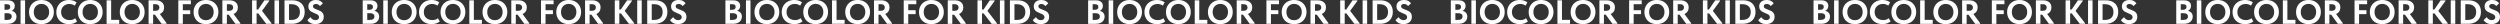
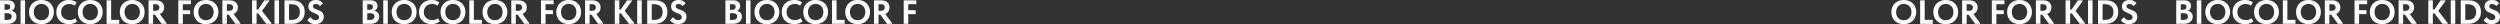
<svg xmlns="http://www.w3.org/2000/svg" xml:space="preserve" width="630.425mm" height="6.088mm" style="shape-rendering:geometricPrecision; text-rendering:geometricPrecision; image-rendering:optimizeQuality; fill-rule:evenodd; clip-rule:evenodd" viewBox="0 0 79217.37 765">
  <rect x="0" y="0" width="79217.37" height="765" fill="#333333" stroke="none" />
  <defs>
    <style type="text/css">  .fil0 {fill:#FEFEFE;fill-rule:nonzero}  </style>
  </defs>
  <g id="Слой_x0020_1">
    <g id="_2057030039440">
      <path class="fil0" d="M522.42 528.8c0,43.97 -11.17,83.16 -33.53,117.56 -22.34,34.4 -53.91,61.18 -94.68,80.33 -40.79,19.15 -87.78,28.73 -140.99,28.73l-253.22 0 0 -744.78 245.79 0c71.64,0 126.61,15.96 164.91,47.88 38.3,31.92 57.45,74.48 57.45,127.68 0,38.3 -9.03,70.93 -27.13,97.89 -18.08,26.95 -41.67,47.17 -70.76,60.64 47.52,9.94 84.77,31.04 111.72,63.31 26.95,32.28 40.44,72.53 40.44,120.77zm-303.24 -394.74l-75.55 0 0 176.62 73.41 0c34.05,0 60.48,-7.98 79.28,-23.94 18.8,-15.97 28.18,-38.84 28.18,-68.63 0,-28.37 -8.68,-49.47 -26.06,-63.31 -17.38,-13.83 -43.8,-20.75 -79.26,-20.75zm2.12 497.94c51.07,0 88.84,-9.58 113.32,-28.73 24.47,-19.15 36.7,-45.75 36.7,-79.8 0,-34.04 -11.35,-59.94 -34.04,-77.67 -22.71,-17.73 -54.27,-26.6 -94.7,-26.6l-98.95 0 0 212.8 77.67 0zm429.85 -621.36l143.64 0 0 744.78 -143.64 0 0 -744.78zm269.2 371.33c0,-72.35 16.13,-137.43 48.42,-195.25 32.27,-57.8 78.2,-103.38 137.78,-136.71 59.57,-33.34 128.38,-50.01 206.4,-50.01 77.32,0 145.76,16.13 205.35,48.42 59.59,32.27 105.87,77.49 138.85,135.66 32.98,58.15 49.47,124.48 49.47,198.95 0,71.65 -16.31,136.55 -48.94,194.72 -32.62,58.15 -78.74,103.91 -138.31,137.24 -59.59,33.35 -128.38,50.01 -206.42,50.01 -78.74,0 -147.71,-16.13 -206.94,-48.42 -59.22,-32.27 -104.97,-77.49 -137.24,-135.65 -32.28,-58.17 -48.42,-124.49 -48.42,-198.97zm637.32 0.53c0,-51.61 -10.47,-97.17 -31.39,-136.36 -20.92,-39.37 -49.82,-69.69 -86.72,-90.8 -36.88,-21.27 -79.09,-31.92 -126.61,-31.92 -46.81,0 -88.66,10.82 -125.54,32.46 -36.89,21.45 -65.79,51.78 -86.72,90.79 -20.92,38.84 -31.39,84.23 -31.39,135.84 0,51.61 10.29,97.18 30.86,136.36 20.57,39.37 49.3,69.69 86.18,90.8 36.88,21.27 79.09,31.92 126.61,31.92 46.1,0 87.78,-10.64 125.02,-31.92 37.24,-21.11 66.5,-51.43 87.78,-90.8 21.27,-39.18 31.92,-84.76 31.92,-136.36zm226.62 2.66c0,-73.06 16.66,-138.85 50.01,-197.37 33.34,-58.52 80.14,-104.45 140.43,-137.78 60.3,-33.34 129.8,-50.01 208.54,-50.01 93.64,0 174.5,24.83 242.59,74.48l-57.46 104.27c-24.82,-17.73 -51.95,-31.02 -81.39,-39.9 -29.44,-8.87 -59.41,-13.29 -89.91,-13.29 -49.65,0 -94.34,10.81 -134.06,32.44 -39.72,21.64 -70.93,51.78 -93.63,90.44 -22.69,38.66 -34.05,82.82 -34.05,132.47 0,51.07 11.36,95.94 34.05,134.59 22.69,38.66 54.43,68.63 95.22,89.91 40.79,21.29 87.78,31.92 140.97,31.92 73.77,0 132.64,-19.85 176.62,-59.57l59.59 101.08c-27.67,25.53 -63.66,46.28 -107.99,62.24 -44.34,15.96 -94.17,23.94 -149.49,23.94 -80.16,0 -150.37,-16.13 -210.66,-48.42 -60.29,-32.27 -106.93,-77.13 -139.92,-134.59 -32.98,-57.45 -49.47,-123.07 -49.47,-196.83zm682 -3.19c0,-72.35 16.13,-137.43 48.42,-195.25 32.27,-57.8 78.2,-103.38 137.78,-136.71 59.57,-33.34 128.38,-50.01 206.4,-50.01 77.32,0 145.76,16.13 205.35,48.42 59.59,32.27 105.87,77.49 138.85,135.66 32.98,58.15 49.47,124.48 49.47,198.95 0,71.65 -16.31,136.55 -48.94,194.72 -32.62,58.15 -78.74,103.91 -138.31,137.24 -59.59,33.35 -128.38,50.01 -206.42,50.01 -78.74,0 -147.71,-16.13 -206.94,-48.42 -59.22,-32.27 -104.97,-77.49 -137.24,-135.65 -32.28,-58.17 -48.42,-124.49 -48.42,-198.97zm637.32 0.53c0,-51.61 -10.47,-97.17 -31.39,-136.36 -20.92,-39.37 -49.82,-69.69 -86.72,-90.8 -36.88,-21.27 -79.09,-31.92 -126.61,-31.92 -46.81,0 -88.66,10.82 -125.54,32.46 -36.89,21.45 -65.79,51.78 -86.72,90.79 -20.92,38.84 -31.39,84.23 -31.39,135.84 0,51.61 10.29,97.18 30.86,136.36 20.57,39.37 49.3,69.69 86.18,90.8 36.88,21.27 79.09,31.92 126.61,31.92 46.1,0 87.78,-10.64 125.02,-31.92 37.24,-21.11 66.5,-51.43 87.78,-90.8 21.27,-39.18 31.92,-84.76 31.92,-136.36zm418.14 -371.86l0 619.24 255.36 0 0 125.54 -399 0 0 -744.78 143.64 0zm274.51 371.33c0,-72.35 16.13,-137.43 48.42,-195.25 32.27,-57.8 78.2,-103.38 137.78,-136.71 59.57,-33.34 128.38,-50.01 206.4,-50.01 77.32,0 145.76,16.13 205.35,48.42 59.59,32.27 105.87,77.49 138.85,135.66 32.98,58.15 49.47,124.48 49.47,198.95 0,71.65 -16.31,136.55 -48.94,194.72 -32.62,58.15 -78.74,103.91 -138.31,137.24 -59.59,33.35 -128.38,50.01 -206.42,50.01 -78.74,0 -147.71,-16.13 -206.94,-48.42 -59.22,-32.27 -104.97,-77.49 -137.24,-135.65 -32.28,-58.17 -48.42,-124.49 -48.42,-198.97zm637.32 0.53c0,-51.61 -10.47,-97.17 -31.39,-136.36 -20.92,-39.37 -49.82,-69.69 -86.72,-90.8 -36.88,-21.27 -79.09,-31.92 -126.61,-31.92 -46.81,0 -88.66,10.82 -125.54,32.46 -36.89,21.45 -65.79,51.78 -86.72,90.79 -20.92,38.84 -31.39,84.23 -31.39,135.84 0,51.61 10.29,97.18 30.86,136.36 20.57,39.37 49.3,69.69 86.18,90.8 36.88,21.27 79.09,31.92 126.61,31.92 46.1,0 87.78,-10.64 125.02,-31.92 37.24,-21.11 66.5,-51.43 87.78,-90.8 21.27,-39.18 31.92,-84.76 31.92,-136.36zm843.72 350.58l0 22.34 -156.41 0 -210.66 -289.4 -58.52 0 0 289.4 -143.64 0 0 -744.78 227.69 0c80.86,0 145.06,20.04 192.58,60.11 47.52,40.07 71.29,95.22 71.29,165.45 0,48.94 -11.87,91.31 -35.64,127.14 -23.76,35.82 -56.92,62.6 -99.48,80.33l212.79 289.4zm-425.59 -599.02l0 208.54 79.8 0c37.58,0 66.85,-9.75 87.77,-29.27 20.92,-19.5 31.39,-44.86 31.39,-76.07 0,-30.5 -10.12,-55.33 -30.32,-74.48 -20.22,-19.15 -48.77,-28.73 -85.65,-28.73l-83 0zm941.62 621.36l-143.64 0 0 -744.78 399 0 0 123.42 -255.36 0 0 190.45 234.07 0 0 123.43 -234.07 0 0 307.48zm340.48 -373.45c0,-72.35 16.13,-137.43 48.42,-195.25 32.27,-57.8 78.2,-103.38 137.78,-136.71 59.57,-33.34 128.38,-50.01 206.4,-50.01 77.32,0 145.76,16.13 205.35,48.42 59.59,32.27 105.87,77.49 138.85,135.66 32.98,58.15 49.47,124.48 49.47,198.95 0,71.65 -16.31,136.55 -48.94,194.72 -32.62,58.15 -78.74,103.91 -138.31,137.24 -59.59,33.35 -128.38,50.01 -206.42,50.01 -78.74,0 -147.71,-16.13 -206.94,-48.42 -59.22,-32.27 -104.97,-77.49 -137.24,-135.65 -32.28,-58.17 -48.42,-124.49 -48.42,-198.97zm637.32 0.53c0,-51.61 -10.47,-97.17 -31.39,-136.36 -20.92,-39.37 -49.82,-69.69 -86.72,-90.8 -36.88,-21.27 -79.09,-31.92 -126.61,-31.92 -46.81,0 -88.66,10.82 -125.54,32.46 -36.89,21.45 -65.79,51.78 -86.72,90.79 -20.92,38.84 -31.39,84.23 -31.39,135.84 0,51.61 10.29,97.18 30.86,136.36 20.57,39.37 49.3,69.69 86.18,90.8 36.88,21.27 79.09,31.92 126.61,31.92 46.1,0 87.78,-10.64 125.02,-31.92 37.24,-21.11 66.5,-51.43 87.78,-90.8 21.27,-39.18 31.92,-84.76 31.92,-136.36zm843.72 350.58l0 22.34 -156.41 0 -210.66 -289.4 -58.52 0 0 289.4 -143.64 0 0 -744.78 227.69 0c80.86,0 145.06,20.04 192.58,60.11 47.52,40.07 71.29,95.22 71.29,165.45 0,48.94 -11.87,91.31 -35.64,127.14 -23.76,35.82 -56.92,62.6 -99.48,80.33l212.79 289.4zm-425.59 -599.02l0 208.54 79.8 0c37.58,0 66.85,-9.75 87.77,-29.27 20.92,-19.5 31.39,-44.86 31.39,-76.07 0,-30.5 -10.12,-55.33 -30.32,-74.48 -20.22,-19.15 -48.77,-28.73 -85.65,-28.73l-83 0zm1340.61 -102.15l-227.69 312.81 300.04 389.42 0 21.27 -165.98 0 -252.16 -329.84 -53.2 0 0 329.84 -143.64 0 0 -744.78 143.64 0 0 291.52 47.88 0 198.97 -291.52 152.15 0 0 21.27zm168.12 -21.27l143.64 0 0 744.78 -143.64 0 0 -744.78zm956.53 366c0,83 -18.09,153.04 -54.27,210.14 -36.18,57.1 -84.93,99.48 -146.29,127.15 -61.36,27.66 -129.98,41.49 -205.88,41.49l-233.02 0 0 -744.78 244.72 0c83.7,0 155.16,15.07 214.4,45.22 59.22,30.15 104.08,72.69 134.59,127.67 30.5,54.97 45.75,119.35 45.75,193.11zm-420.27 255.36c85.82,0 152.15,-21.46 198.97,-64.37 46.81,-42.91 70.22,-105.15 70.22,-186.73 0,-80.86 -23.76,-142.22 -71.29,-184.06 -47.52,-41.86 -112.43,-62.78 -194.71,-62.78l-78.74 0 0 497.94 75.55 0zm504.32 8.51l98.95 -96.82c39.72,63.13 92.56,94.7 158.53,94.7 35.47,0 63.13,-8.33 83,-25.01 19.85,-16.66 29.78,-39.19 29.78,-67.57 0,-21.98 -6.19,-40.6 -18.61,-55.85 -12.41,-15.25 -28.02,-27.85 -46.82,-37.77 -18.8,-9.93 -44.51,-21.27 -77.14,-34.04 -41.84,-17.03 -75.72,-32.98 -101.61,-47.89 -25.89,-14.89 -48.05,-35.64 -66.5,-62.24 -18.45,-26.6 -27.67,-60.47 -27.67,-101.61 0,-64.55 21.99,-115.09 65.97,-151.62 43.98,-36.53 102.15,-54.8 174.5,-54.8 54.61,0 99.83,10.29 135.65,30.86 35.82,20.57 64.02,45.39 84.59,74.48l-92.57 87.24c-32.62,-43.98 -75.18,-65.97 -127.67,-65.97 -29.09,0 -52.14,6.21 -69.16,18.62 -17.03,12.41 -25.53,30.32 -25.53,53.73 0,18.45 5.67,33.86 17.01,46.28 11.36,12.41 25.72,22.71 43.1,30.86 17.38,8.16 41.32,17.91 71.81,29.25 43.98,16.32 79.98,31.93 107.99,46.82 28.02,14.89 52.14,36.88 72.35,65.97 20.22,29.08 30.32,66.67 30.32,112.78 0,73.77 -24.82,131.22 -74.48,172.36 -49.65,41.14 -114.9,61.71 -195.77,61.71 -111.36,0 -194.71,-41.49 -250.03,-124.49zm2276.92 -111.71c0,43.97 -11.17,83.16 -33.53,117.56 -22.34,34.4 -53.91,61.18 -94.68,80.33 -40.79,19.15 -87.78,28.73 -140.99,28.73l-253.22 0 0 -744.78 245.79 0c71.64,0 126.61,15.96 164.91,47.88 38.3,31.92 57.45,74.48 57.45,127.68 0,38.3 -9.03,70.93 -27.13,97.89 -18.08,26.95 -41.67,47.17 -70.76,60.64 47.52,9.94 84.77,31.04 111.72,63.31 26.95,32.28 40.44,72.53 40.44,120.77zm-303.24 -394.74l-75.55 0 0 176.62 73.41 0c34.05,0 60.48,-7.98 79.28,-23.94 18.8,-15.97 28.18,-38.84 28.18,-68.63 0,-28.37 -8.68,-49.47 -26.06,-63.31 -17.38,-13.83 -43.8,-20.75 -79.26,-20.75zm2.12 497.94c51.07,0 88.84,-9.58 113.32,-28.73 24.47,-19.15 36.7,-45.75 36.7,-79.8 0,-34.04 -11.35,-59.94 -34.04,-77.67 -22.71,-17.73 -54.27,-26.6 -94.7,-26.6l-98.95 0 0 212.8 77.67 0zm429.85 -621.36l143.64 0 0 744.78 -143.64 0 0 -744.78zm269.2 371.33c0,-72.35 16.13,-137.43 48.42,-195.25 32.27,-57.8 78.2,-103.38 137.78,-136.71 59.57,-33.34 128.38,-50.01 206.4,-50.01 77.32,0 145.76,16.13 205.35,48.42 59.59,32.27 105.87,77.49 138.85,135.66 32.98,58.15 49.47,124.48 49.47,198.95 0,71.65 -16.31,136.55 -48.94,194.72 -32.62,58.15 -78.74,103.91 -138.31,137.24 -59.59,33.35 -128.38,50.01 -206.42,50.01 -78.74,0 -147.71,-16.13 -206.94,-48.42 -59.22,-32.27 -104.97,-77.49 -137.24,-135.65 -32.28,-58.17 -48.42,-124.49 -48.42,-198.97zm637.32 0.53c0,-51.61 -10.47,-97.17 -31.39,-136.36 -20.92,-39.37 -49.82,-69.69 -86.72,-90.8 -36.88,-21.27 -79.09,-31.92 -126.61,-31.92 -46.81,0 -88.66,10.82 -125.54,32.46 -36.89,21.45 -65.79,51.78 -86.72,90.79 -20.92,38.84 -31.39,84.23 -31.39,135.84 0,51.61 10.29,97.18 30.86,136.36 20.57,39.37 49.3,69.69 86.18,90.8 36.88,21.27 79.09,31.92 126.61,31.92 46.1,0 87.78,-10.64 125.02,-31.92 37.24,-21.11 66.5,-51.43 87.78,-90.8 21.27,-39.18 31.92,-84.76 31.92,-136.36zm226.62 2.66c0,-73.06 16.66,-138.85 50.01,-197.37 33.34,-58.52 80.14,-104.45 140.43,-137.78 60.3,-33.34 129.8,-50.01 208.54,-50.01 93.64,0 174.5,24.83 242.59,74.48l-57.46 104.27c-24.82,-17.73 -51.95,-31.02 -81.39,-39.9 -29.44,-8.87 -59.41,-13.29 -89.91,-13.29 -49.65,0 -94.34,10.81 -134.06,32.44 -39.72,21.64 -70.93,51.78 -93.63,90.44 -22.69,38.66 -34.05,82.82 -34.05,132.47 0,51.07 11.36,95.94 34.05,134.59 22.69,38.66 54.43,68.63 95.22,89.91 40.79,21.29 87.78,31.92 140.97,31.92 73.77,0 132.64,-19.85 176.62,-59.57l59.59 101.08c-27.67,25.53 -63.66,46.28 -107.99,62.24 -44.34,15.96 -94.17,23.94 -149.49,23.94 -80.16,0 -150.37,-16.13 -210.66,-48.42 -60.29,-32.27 -106.93,-77.13 -139.92,-134.59 -32.98,-57.45 -49.47,-123.07 -49.47,-196.83zm682 -3.19c0,-72.35 16.13,-137.43 48.42,-195.25 32.27,-57.8 78.2,-103.38 137.78,-136.71 59.57,-33.34 128.38,-50.01 206.4,-50.01 77.32,0 145.76,16.13 205.35,48.42 59.59,32.27 105.87,77.49 138.85,135.66 32.98,58.15 49.47,124.48 49.47,198.95 0,71.65 -16.31,136.55 -48.94,194.72 -32.62,58.15 -78.74,103.91 -138.31,137.24 -59.59,33.35 -128.38,50.01 -206.42,50.01 -78.74,0 -147.71,-16.13 -206.94,-48.42 -59.22,-32.27 -104.97,-77.49 -137.24,-135.65 -32.28,-58.17 -48.42,-124.49 -48.42,-198.97zm637.32 0.53c0,-51.61 -10.47,-97.17 -31.39,-136.36 -20.92,-39.37 -49.82,-69.69 -86.72,-90.8 -36.88,-21.27 -79.09,-31.92 -126.61,-31.92 -46.81,0 -88.66,10.82 -125.54,32.46 -36.89,21.45 -65.79,51.78 -86.72,90.79 -20.92,38.84 -31.39,84.23 -31.39,135.84 0,51.61 10.29,97.18 30.86,136.36 20.57,39.37 49.3,69.69 86.18,90.8 36.88,21.27 79.09,31.92 126.61,31.92 46.1,0 87.78,-10.64 125.02,-31.92 37.24,-21.11 66.5,-51.43 87.78,-90.8 21.27,-39.18 31.92,-84.76 31.92,-136.36zm418.14 -371.86l0 619.24 255.36 0 0 125.54 -399 0 0 -744.78 143.64 0zm274.51 371.33c0,-72.35 16.13,-137.43 48.42,-195.25 32.27,-57.8 78.2,-103.38 137.78,-136.71 59.57,-33.34 128.38,-50.01 206.4,-50.01 77.32,0 145.76,16.13 205.35,48.42 59.59,32.27 105.87,77.49 138.85,135.66 32.98,58.15 49.47,124.48 49.47,198.95 0,71.65 -16.31,136.55 -48.94,194.72 -32.62,58.15 -78.74,103.91 -138.31,137.24 -59.59,33.35 -128.38,50.01 -206.42,50.01 -78.74,0 -147.71,-16.13 -206.94,-48.42 -59.22,-32.27 -104.97,-77.49 -137.24,-135.65 -32.28,-58.17 -48.42,-124.49 -48.42,-198.97zm637.32 0.53c0,-51.61 -10.47,-97.17 -31.39,-136.36 -20.92,-39.37 -49.82,-69.69 -86.72,-90.8 -36.88,-21.27 -79.09,-31.92 -126.61,-31.92 -46.81,0 -88.66,10.82 -125.54,32.46 -36.89,21.45 -65.79,51.78 -86.72,90.79 -20.92,38.84 -31.39,84.23 -31.39,135.84 0,51.61 10.29,97.18 30.86,136.36 20.57,39.37 49.3,69.69 86.18,90.8 36.88,21.27 79.09,31.92 126.61,31.92 46.1,0 87.78,-10.64 125.02,-31.92 37.24,-21.11 66.5,-51.43 87.78,-90.8 21.27,-39.18 31.92,-84.76 31.92,-136.36zm843.72 350.58l0 22.34 -156.41 0 -210.66 -289.4 -58.52 0 0 289.4 -143.64 0 0 -744.78 227.69 0c80.86,0 145.06,20.04 192.58,60.11 47.52,40.07 71.29,95.22 71.29,165.45 0,48.94 -11.87,91.31 -35.64,127.14 -23.76,35.82 -56.92,62.6 -99.48,80.33l212.79 289.4zm-425.59 -599.02l0 208.54 79.8 0c37.58,0 66.85,-9.75 87.77,-29.27 20.92,-19.5 31.39,-44.86 31.39,-76.07 0,-30.5 -10.12,-55.33 -30.32,-74.48 -20.22,-19.15 -48.77,-28.73 -85.65,-28.73l-83 0zm941.62 621.36l-143.64 0 0 -744.78 399 0 0 123.42 -255.36 0 0 190.45 234.07 0 0 123.43 -234.07 0 0 307.48zm340.48 -373.45c0,-72.35 16.13,-137.43 48.42,-195.25 32.27,-57.8 78.2,-103.38 137.78,-136.71 59.57,-33.34 128.38,-50.01 206.4,-50.01 77.32,0 145.76,16.13 205.35,48.42 59.59,32.27 105.87,77.49 138.85,135.66 32.98,58.15 49.47,124.48 49.47,198.95 0,71.65 -16.31,136.55 -48.94,194.72 -32.62,58.15 -78.74,103.91 -138.31,137.24 -59.59,33.35 -128.38,50.01 -206.42,50.01 -78.74,0 -147.71,-16.13 -206.94,-48.42 -59.22,-32.27 -104.97,-77.49 -137.24,-135.65 -32.28,-58.17 -48.42,-124.49 -48.42,-198.97zm637.32 0.53c0,-51.61 -10.47,-97.17 -31.39,-136.36 -20.92,-39.37 -49.82,-69.69 -86.72,-90.8 -36.88,-21.27 -79.09,-31.92 -126.61,-31.92 -46.81,0 -88.66,10.82 -125.54,32.46 -36.89,21.45 -65.79,51.78 -86.72,90.79 -20.92,38.84 -31.39,84.23 -31.39,135.84 0,51.61 10.29,97.18 30.86,136.36 20.57,39.37 49.3,69.69 86.18,90.8 36.88,21.27 79.09,31.92 126.61,31.92 46.1,0 87.78,-10.64 125.02,-31.92 37.24,-21.11 66.5,-51.43 87.78,-90.8 21.27,-39.18 31.92,-84.76 31.92,-136.36zm843.72 350.58l0 22.34 -156.41 0 -210.66 -289.4 -58.52 0 0 289.4 -143.64 0 0 -744.78 227.69 0c80.86,0 145.06,20.04 192.58,60.11 47.52,40.07 71.29,95.22 71.29,165.45 0,48.94 -11.87,91.31 -35.64,127.14 -23.76,35.82 -56.92,62.6 -99.48,80.33l212.79 289.4zm-425.59 -599.02l0 208.54 79.8 0c37.58,0 66.85,-9.75 87.77,-29.27 20.92,-19.5 31.39,-44.86 31.39,-76.07 0,-30.5 -10.12,-55.33 -30.32,-74.48 -20.22,-19.15 -48.77,-28.73 -85.65,-28.73l-83 0zm1340.61 -102.15l-227.69 312.81 300.04 389.42 0 21.27 -165.98 0 -252.16 -329.84 -53.2 0 0 329.84 -143.64 0 0 -744.78 143.64 0 0 291.52 47.88 0 198.97 -291.52 152.15 0 0 21.27zm168.12 -21.27l143.64 0 0 744.78 -143.64 0 0 -744.78zm956.53 366c0,83 -18.09,153.04 -54.27,210.14 -36.18,57.1 -84.93,99.48 -146.29,127.15 -61.36,27.66 -129.98,41.49 -205.88,41.49l-233.02 0 0 -744.78 244.72 0c83.7,0 155.16,15.07 214.4,45.22 59.22,30.15 104.08,72.69 134.59,127.67 30.5,54.97 45.75,119.35 45.75,193.11zm-420.27 255.36c85.82,0 152.15,-21.46 198.97,-64.37 46.81,-42.91 70.22,-105.15 70.22,-186.73 0,-80.86 -23.76,-142.22 -71.29,-184.06 -47.52,-41.86 -112.43,-62.78 -194.71,-62.78l-78.74 0 0 497.94 75.55 0zm504.32 8.51l98.95 -96.82c39.72,63.13 92.56,94.7 158.53,94.7 35.47,0 63.13,-8.33 83,-25.01 19.85,-16.66 29.78,-39.19 29.78,-67.57 0,-21.98 -6.19,-40.6 -18.61,-55.85 -12.41,-15.25 -28.02,-27.85 -46.82,-37.77 -18.8,-9.93 -44.51,-21.27 -77.14,-34.04 -41.84,-17.03 -75.72,-32.98 -101.61,-47.89 -25.89,-14.89 -48.05,-35.64 -66.5,-62.24 -18.45,-26.6 -27.67,-60.47 -27.67,-101.61 0,-64.55 21.99,-115.09 65.97,-151.62 43.98,-36.53 102.15,-54.8 174.5,-54.8 54.61,0 99.83,10.29 135.65,30.86 35.82,20.57 64.02,45.39 84.59,74.48l-92.57 87.24c-32.62,-43.98 -75.18,-65.97 -127.67,-65.97 -29.09,0 -52.14,6.21 -69.16,18.62 -17.03,12.41 -25.53,30.32 -25.53,53.73 0,18.45 5.67,33.86 17.01,46.28 11.36,12.41 25.72,22.71 43.1,30.86 17.38,8.16 41.32,17.91 71.81,29.25 43.98,16.32 79.98,31.93 107.99,46.82 28.02,14.89 52.14,36.88 72.35,65.97 20.22,29.08 30.32,66.67 30.32,112.78 0,73.77 -24.82,131.22 -74.48,172.36 -49.65,41.14 -114.9,61.71 -195.77,61.71 -111.36,0 -194.71,-41.49 -250.03,-124.49zm2276.92 -111.71c0,43.97 -11.17,83.16 -33.53,117.56 -22.34,34.4 -53.91,61.18 -94.68,80.33 -40.79,19.15 -87.78,28.73 -140.99,28.73l-253.22 0 0 -744.78 245.79 0c71.64,0 126.61,15.96 164.91,47.88 38.3,31.92 57.45,74.48 57.45,127.68 0,38.3 -9.03,70.93 -27.13,97.89 -18.08,26.95 -41.67,47.17 -70.76,60.64 47.52,9.94 84.77,31.04 111.72,63.31 26.95,32.28 40.44,72.53 40.44,120.77zm-303.24 -394.74l-75.55 0 0 176.62 73.41 0c34.05,0 60.48,-7.98 79.28,-23.94 18.8,-15.97 28.18,-38.84 28.18,-68.63 0,-28.37 -8.68,-49.47 -26.06,-63.31 -17.38,-13.83 -43.8,-20.75 -79.26,-20.75zm2.12 497.94c51.07,0 88.84,-9.58 113.32,-28.73 24.47,-19.15 36.7,-45.75 36.7,-79.8 0,-34.04 -11.35,-59.94 -34.04,-77.67 -22.71,-17.73 -54.27,-26.6 -94.7,-26.6l-98.95 0 0 212.8 77.67 0zm429.85 -621.36l143.64 0 0 744.78 -143.64 0 0 -744.78zm269.2 371.33c0,-72.35 16.13,-137.43 48.42,-195.25 32.27,-57.8 78.2,-103.38 137.78,-136.71 59.57,-33.34 128.38,-50.01 206.4,-50.01 77.32,0 145.76,16.13 205.35,48.42 59.59,32.27 105.87,77.49 138.85,135.66 32.98,58.15 49.47,124.48 49.47,198.95 0,71.65 -16.31,136.55 -48.94,194.72 -32.62,58.15 -78.74,103.91 -138.31,137.24 -59.59,33.35 -128.38,50.01 -206.42,50.01 -78.74,0 -147.71,-16.13 -206.94,-48.42 -59.22,-32.27 -104.97,-77.49 -137.24,-135.65 -32.28,-58.17 -48.42,-124.49 -48.42,-198.97zm637.32 0.53c0,-51.61 -10.47,-97.17 -31.39,-136.36 -20.92,-39.37 -49.82,-69.69 -86.72,-90.8 -36.88,-21.27 -79.09,-31.92 -126.61,-31.92 -46.81,0 -88.66,10.82 -125.54,32.46 -36.89,21.45 -65.79,51.78 -86.72,90.79 -20.92,38.84 -31.39,84.23 -31.39,135.84 0,51.61 10.29,97.18 30.86,136.36 20.57,39.37 49.3,69.69 86.18,90.8 36.88,21.27 79.09,31.92 126.61,31.92 46.1,0 87.78,-10.64 125.02,-31.92 37.24,-21.11 66.5,-51.43 87.78,-90.8 21.27,-39.18 31.92,-84.76 31.92,-136.36zm226.62 2.66c0,-73.06 16.66,-138.85 50.01,-197.37 33.34,-58.52 80.14,-104.45 140.43,-137.78 60.3,-33.34 129.8,-50.01 208.54,-50.01 93.64,0 174.5,24.83 242.59,74.48l-57.46 104.27c-24.82,-17.73 -51.95,-31.02 -81.39,-39.9 -29.44,-8.87 -59.41,-13.29 -89.91,-13.29 -49.65,0 -94.34,10.81 -134.06,32.44 -39.72,21.64 -70.93,51.78 -93.63,90.44 -22.69,38.66 -34.05,82.82 -34.05,132.47 0,51.07 11.36,95.94 34.05,134.59 22.69,38.66 54.43,68.63 95.22,89.91 40.79,21.29 87.78,31.92 140.97,31.92 73.77,0 132.64,-19.85 176.62,-59.57l59.59 101.08c-27.67,25.53 -63.66,46.28 -107.99,62.24 -44.34,15.96 -94.17,23.94 -149.49,23.94 -80.16,0 -150.37,-16.13 -210.66,-48.42 -60.29,-32.27 -106.93,-77.13 -139.92,-134.59 -32.98,-57.45 -49.47,-123.07 -49.47,-196.83zm682 -3.19c0,-72.35 16.13,-137.43 48.42,-195.25 32.27,-57.8 78.2,-103.38 137.78,-136.71 59.57,-33.34 128.38,-50.01 206.4,-50.01 77.32,0 145.76,16.13 205.35,48.42 59.59,32.27 105.87,77.49 138.85,135.66 32.98,58.15 49.47,124.48 49.47,198.95 0,71.65 -16.31,136.55 -48.94,194.72 -32.62,58.15 -78.74,103.91 -138.31,137.24 -59.59,33.35 -128.38,50.01 -206.42,50.01 -78.74,0 -147.71,-16.13 -206.94,-48.42 -59.22,-32.27 -104.97,-77.49 -137.24,-135.65 -32.28,-58.17 -48.42,-124.49 -48.42,-198.97zm637.32 0.53c0,-51.61 -10.47,-97.17 -31.39,-136.36 -20.92,-39.37 -49.82,-69.69 -86.72,-90.8 -36.88,-21.27 -79.09,-31.92 -126.61,-31.92 -46.81,0 -88.66,10.82 -125.54,32.46 -36.89,21.45 -65.79,51.78 -86.72,90.79 -20.92,38.84 -31.39,84.23 -31.39,135.84 0,51.61 10.29,97.18 30.86,136.36 20.57,39.37 49.3,69.69 86.18,90.8 36.88,21.27 79.09,31.92 126.61,31.92 46.1,0 87.78,-10.64 125.02,-31.92 37.24,-21.11 66.5,-51.43 87.78,-90.8 21.27,-39.18 31.92,-84.76 31.92,-136.36zm418.14 -371.86l0 619.24 255.36 0 0 125.54 -399 0 0 -744.78 143.64 0zm274.51 371.33c0,-72.35 16.13,-137.43 48.42,-195.25 32.27,-57.8 78.2,-103.38 137.78,-136.71 59.57,-33.34 128.38,-50.01 206.4,-50.01 77.32,0 145.76,16.13 205.35,48.42 59.59,32.27 105.87,77.49 138.85,135.66 32.98,58.15 49.47,124.48 49.47,198.95 0,71.65 -16.31,136.55 -48.94,194.72 -32.62,58.15 -78.74,103.91 -138.31,137.24 -59.59,33.35 -128.38,50.01 -206.42,50.01 -78.74,0 -147.71,-16.13 -206.94,-48.42 -59.22,-32.27 -104.97,-77.49 -137.24,-135.65 -32.28,-58.17 -48.42,-124.49 -48.42,-198.97zm637.32 0.53c0,-51.61 -10.47,-97.17 -31.39,-136.36 -20.92,-39.37 -49.82,-69.69 -86.72,-90.8 -36.88,-21.27 -79.09,-31.92 -126.61,-31.92 -46.81,0 -88.66,10.82 -125.54,32.46 -36.89,21.45 -65.79,51.78 -86.72,90.79 -20.92,38.84 -31.39,84.23 -31.39,135.84 0,51.61 10.29,97.18 30.86,136.36 20.57,39.37 49.3,69.69 86.18,90.8 36.88,21.27 79.09,31.92 126.61,31.92 46.1,0 87.78,-10.64 125.02,-31.92 37.24,-21.11 66.5,-51.43 87.78,-90.8 21.27,-39.18 31.92,-84.76 31.92,-136.36zm843.72 350.58l0 22.34 -156.41 0 -210.66 -289.4 -58.52 0 0 289.4 -143.64 0 0 -744.78 227.69 0c80.86,0 145.06,20.04 192.58,60.11 47.52,40.07 71.29,95.22 71.29,165.45 0,48.94 -11.87,91.31 -35.64,127.14 -23.76,35.82 -56.92,62.6 -99.48,80.33l212.79 289.4zm-425.59 -599.02l0 208.54 79.8 0c37.58,0 66.85,-9.75 87.77,-29.27 20.92,-19.5 31.39,-44.86 31.39,-76.07 0,-30.5 -10.12,-55.33 -30.32,-74.48 -20.22,-19.15 -48.77,-28.73 -85.65,-28.73l-83 0zm941.62 621.36l-143.64 0 0 -744.78 399 0 0 123.42 -255.36 0 0 190.45 234.07 0 0 123.43 -234.07 0 0 307.48z" />
-       <path class="fil0" d="M29119.99 381.97c0,-72.35 16.13,-137.43 48.42,-195.25 32.27,-57.8 78.2,-103.38 137.78,-136.71 59.57,-33.34 128.38,-50.01 206.4,-50.01 77.32,0 145.76,16.13 205.35,48.42 59.59,32.27 105.87,77.49 138.85,135.66 32.98,58.15 49.47,124.48 49.47,198.95 0,71.65 -16.31,136.55 -48.94,194.72 -32.62,58.15 -78.74,103.91 -138.31,137.24 -59.59,33.35 -128.38,50.01 -206.42,50.01 -78.74,0 -147.71,-16.13 -206.94,-48.42 -59.22,-32.27 -104.97,-77.49 -137.24,-135.65 -32.28,-58.17 -48.42,-124.49 -48.42,-198.97zm637.32 0.53c0,-51.61 -10.47,-97.17 -31.39,-136.36 -20.92,-39.37 -49.82,-69.69 -86.72,-90.8 -36.88,-21.27 -79.09,-31.92 -126.61,-31.92 -46.81,0 -88.66,10.82 -125.54,32.46 -36.89,21.45 -65.79,51.78 -86.72,90.79 -20.92,38.84 -31.39,84.23 -31.39,135.84 0,51.61 10.29,97.18 30.86,136.36 20.57,39.37 49.3,69.69 86.18,90.8 36.88,21.27 79.09,31.92 126.61,31.92 46.1,0 87.78,-10.64 125.02,-31.92 37.24,-21.11 66.5,-51.43 87.78,-90.8 21.27,-39.18 31.92,-84.76 31.92,-136.36zm843.72 350.58l0 22.34 -156.41 0 -210.66 -289.4 -58.52 0 0 289.4 -143.64 0 0 -744.78 227.69 0c80.86,0 145.06,20.04 192.58,60.11 47.52,40.07 71.29,95.22 71.29,165.45 0,48.94 -11.87,91.31 -35.64,127.14 -23.76,35.82 -56.92,62.6 -99.48,80.33l212.79 289.4zm-425.59 -599.02l0 208.54 79.8 0c37.58,0 66.85,-9.75 87.77,-29.27 20.92,-19.5 31.39,-44.86 31.39,-76.07 0,-30.5 -10.12,-55.33 -30.32,-74.48 -20.22,-19.15 -48.77,-28.73 -85.65,-28.73l-83 0zm1340.61 -102.15l-227.69 312.81 300.04 389.42 0 21.27 -165.98 0 -252.16 -329.84 -53.2 0 0 329.84 -143.64 0 0 -744.78 143.64 0 0 291.52 47.88 0 198.97 -291.52 152.15 0 0 21.27zm168.12 -21.27l143.64 0 0 744.78 -143.64 0 0 -744.78zm956.53 366c0,83 -18.09,153.04 -54.27,210.14 -36.18,57.1 -84.93,99.48 -146.29,127.15 -61.36,27.66 -129.98,41.49 -205.88,41.49l-233.02 0 0 -744.78 244.72 0c83.7,0 155.16,15.07 214.4,45.22 59.22,30.15 104.08,72.69 134.59,127.67 30.5,54.97 45.75,119.35 45.75,193.11zm-420.27 255.36c85.82,0 152.15,-21.46 198.97,-64.37 46.81,-42.91 70.22,-105.15 70.22,-186.73 0,-80.86 -23.76,-142.22 -71.29,-184.06 -47.52,-41.86 -112.43,-62.78 -194.71,-62.78l-78.74 0 0 497.94 75.55 0zm504.32 8.51l98.95 -96.82c39.72,63.13 92.56,94.7 158.53,94.7 35.47,0 63.13,-8.33 83,-25.01 19.85,-16.66 29.78,-39.19 29.78,-67.57 0,-21.98 -6.19,-40.6 -18.61,-55.85 -12.41,-15.25 -28.02,-27.85 -46.82,-37.77 -18.8,-9.93 -44.51,-21.27 -77.14,-34.04 -41.84,-17.03 -75.72,-32.98 -101.61,-47.89 -25.89,-14.89 -48.05,-35.64 -66.5,-62.24 -18.45,-26.6 -27.67,-60.47 -27.67,-101.61 0,-64.55 21.99,-115.09 65.97,-151.62 43.98,-36.53 102.15,-54.8 174.5,-54.8 54.61,0 99.83,10.29 135.65,30.86 35.82,20.57 64.02,45.39 84.59,74.48l-92.57 87.24c-32.62,-43.98 -75.18,-65.97 -127.67,-65.97 -29.09,0 -52.14,6.21 -69.16,18.62 -17.03,12.41 -25.53,30.32 -25.53,53.73 0,18.45 5.67,33.86 17.01,46.28 11.36,12.41 25.72,22.71 43.1,30.86 17.38,8.16 41.32,17.91 71.81,29.25 43.98,16.32 79.98,31.93 107.99,46.82 28.02,14.89 52.14,36.88 72.35,65.97 20.22,29.08 30.32,66.67 30.32,112.78 0,73.77 -24.82,131.22 -74.48,172.36 -49.65,41.14 -114.9,61.71 -195.77,61.71 -111.36,0 -194.71,-41.49 -250.03,-124.49zm2276.92 -111.71c0,43.97 -11.17,83.16 -33.53,117.56 -22.34,34.4 -53.91,61.18 -94.68,80.33 -40.79,19.15 -87.78,28.73 -140.99,28.73l-253.22 0 0 -744.78 245.79 0c71.64,0 126.61,15.96 164.91,47.88 38.3,31.92 57.45,74.48 57.45,127.68 0,38.3 -9.03,70.93 -27.13,97.89 -18.08,26.95 -41.67,47.17 -70.76,60.64 47.52,9.94 84.77,31.04 111.72,63.31 26.95,32.28 40.44,72.53 40.44,120.77zm-303.24 -394.74l-75.55 0 0 176.62 73.41 0c34.05,0 60.48,-7.98 79.28,-23.94 18.8,-15.97 28.18,-38.84 28.18,-68.63 0,-28.37 -8.68,-49.47 -26.06,-63.31 -17.38,-13.83 -43.8,-20.75 -79.26,-20.75zm2.12 497.94c51.07,0 88.84,-9.58 113.32,-28.73 24.47,-19.15 36.7,-45.75 36.7,-79.8 0,-34.04 -11.35,-59.94 -34.04,-77.67 -22.71,-17.73 -54.27,-26.6 -94.7,-26.6l-98.95 0 0 212.8 77.67 0zm429.85 -621.36l143.64 0 0 744.78 -143.64 0 0 -744.78zm269.2 371.33c0,-72.35 16.13,-137.43 48.42,-195.25 32.27,-57.8 78.2,-103.38 137.78,-136.71 59.57,-33.34 128.38,-50.01 206.4,-50.01 77.32,0 145.76,16.13 205.35,48.42 59.59,32.27 105.87,77.49 138.85,135.66 32.98,58.15 49.47,124.48 49.47,198.95 0,71.65 -16.31,136.55 -48.94,194.72 -32.62,58.15 -78.74,103.91 -138.31,137.24 -59.59,33.35 -128.38,50.01 -206.42,50.01 -78.74,0 -147.71,-16.13 -206.94,-48.42 -59.22,-32.27 -104.97,-77.49 -137.24,-135.65 -32.28,-58.17 -48.42,-124.49 -48.42,-198.97zm637.32 0.53c0,-51.61 -10.47,-97.17 -31.39,-136.36 -20.92,-39.37 -49.82,-69.69 -86.72,-90.8 -36.88,-21.27 -79.09,-31.92 -126.61,-31.92 -46.81,0 -88.66,10.82 -125.54,32.46 -36.89,21.45 -65.79,51.78 -86.72,90.79 -20.92,38.84 -31.39,84.23 -31.39,135.84 0,51.61 10.29,97.18 30.86,136.36 20.57,39.37 49.3,69.69 86.18,90.8 36.88,21.27 79.09,31.92 126.61,31.92 46.1,0 87.78,-10.64 125.02,-31.92 37.24,-21.11 66.5,-51.43 87.78,-90.8 21.27,-39.18 31.92,-84.76 31.92,-136.36zm226.62 2.66c0,-73.06 16.66,-138.85 50.01,-197.37 33.34,-58.52 80.14,-104.45 140.43,-137.78 60.3,-33.34 129.8,-50.01 208.54,-50.01 93.64,0 174.5,24.83 242.59,74.48l-57.46 104.27c-24.82,-17.73 -51.95,-31.02 -81.39,-39.9 -29.44,-8.87 -59.41,-13.29 -89.91,-13.29 -49.65,0 -94.34,10.81 -134.06,32.44 -39.72,21.64 -70.93,51.78 -93.63,90.44 -22.69,38.66 -34.05,82.82 -34.05,132.47 0,51.07 11.36,95.94 34.05,134.59 22.69,38.66 54.43,68.63 95.22,89.91 40.79,21.29 87.78,31.92 140.97,31.92 73.77,0 132.64,-19.85 176.62,-59.57l59.59 101.08c-27.67,25.53 -63.66,46.28 -107.99,62.24 -44.34,15.96 -94.17,23.94 -149.49,23.94 -80.16,0 -150.37,-16.13 -210.66,-48.42 -60.29,-32.27 -106.93,-77.13 -139.92,-134.59 -32.98,-57.45 -49.47,-123.07 -49.47,-196.83zm682 -3.19c0,-72.35 16.13,-137.43 48.42,-195.25 32.27,-57.8 78.2,-103.38 137.78,-136.71 59.57,-33.34 128.38,-50.01 206.4,-50.01 77.32,0 145.76,16.13 205.35,48.42 59.59,32.27 105.87,77.49 138.85,135.66 32.98,58.15 49.47,124.48 49.47,198.95 0,71.65 -16.31,136.55 -48.94,194.72 -32.62,58.15 -78.74,103.91 -138.31,137.24 -59.59,33.35 -128.38,50.01 -206.42,50.01 -78.74,0 -147.71,-16.13 -206.94,-48.42 -59.22,-32.27 -104.97,-77.49 -137.24,-135.65 -32.28,-58.17 -48.42,-124.49 -48.42,-198.97zm637.32 0.53c0,-51.61 -10.47,-97.17 -31.39,-136.36 -20.92,-39.37 -49.82,-69.69 -86.72,-90.8 -36.88,-21.27 -79.09,-31.92 -126.61,-31.92 -46.81,0 -88.66,10.82 -125.54,32.46 -36.89,21.45 -65.79,51.78 -86.72,90.79 -20.92,38.84 -31.39,84.23 -31.39,135.84 0,51.61 10.29,97.18 30.86,136.36 20.57,39.37 49.3,69.69 86.18,90.8 36.88,21.27 79.09,31.92 126.61,31.92 46.1,0 87.78,-10.64 125.02,-31.92 37.24,-21.11 66.5,-51.43 87.78,-90.8 21.27,-39.18 31.92,-84.76 31.92,-136.36zm418.14 -371.86l0 619.24 255.36 0 0 125.54 -399 0 0 -744.78 143.64 0zm274.51 371.33c0,-72.35 16.13,-137.43 48.42,-195.25 32.27,-57.8 78.2,-103.38 137.78,-136.71 59.57,-33.34 128.38,-50.01 206.4,-50.01 77.32,0 145.76,16.13 205.35,48.42 59.59,32.27 105.87,77.49 138.85,135.66 32.98,58.15 49.47,124.48 49.47,198.95 0,71.65 -16.31,136.55 -48.94,194.72 -32.62,58.15 -78.74,103.91 -138.31,137.24 -59.59,33.35 -128.38,50.01 -206.42,50.01 -78.74,0 -147.71,-16.13 -206.94,-48.42 -59.22,-32.27 -104.97,-77.49 -137.24,-135.65 -32.28,-58.17 -48.42,-124.49 -48.42,-198.97zm637.32 0.53c0,-51.61 -10.47,-97.17 -31.39,-136.36 -20.92,-39.37 -49.82,-69.69 -86.72,-90.8 -36.88,-21.27 -79.09,-31.92 -126.61,-31.92 -46.81,0 -88.66,10.82 -125.54,32.46 -36.89,21.45 -65.79,51.78 -86.72,90.79 -20.92,38.84 -31.39,84.23 -31.39,135.84 0,51.61 10.29,97.18 30.86,136.36 20.57,39.37 49.3,69.69 86.18,90.8 36.88,21.27 79.09,31.92 126.61,31.92 46.1,0 87.78,-10.64 125.02,-31.92 37.24,-21.11 66.5,-51.43 87.78,-90.8 21.27,-39.18 31.92,-84.76 31.92,-136.36zm843.72 350.58l0 22.34 -156.41 0 -210.66 -289.4 -58.52 0 0 289.4 -143.64 0 0 -744.78 227.69 0c80.86,0 145.06,20.04 192.58,60.11 47.52,40.07 71.29,95.22 71.29,165.45 0,48.94 -11.87,91.31 -35.64,127.14 -23.76,35.82 -56.92,62.6 -99.48,80.33l212.79 289.4zm-425.59 -599.02l0 208.54 79.8 0c37.58,0 66.85,-9.75 87.77,-29.27 20.92,-19.5 31.39,-44.86 31.39,-76.07 0,-30.5 -10.12,-55.33 -30.32,-74.48 -20.22,-19.15 -48.77,-28.73 -85.65,-28.73l-83 0zm941.62 621.36l-143.64 0 0 -744.78 399 0 0 123.42 -255.36 0 0 190.45 234.07 0 0 123.43 -234.07 0 0 307.48zm340.48 -373.45c0,-72.35 16.13,-137.43 48.42,-195.25 32.27,-57.8 78.2,-103.38 137.78,-136.71 59.57,-33.34 128.38,-50.01 206.4,-50.01 77.32,0 145.76,16.13 205.35,48.42 59.59,32.27 105.87,77.49 138.85,135.66 32.98,58.15 49.47,124.48 49.47,198.95 0,71.65 -16.31,136.55 -48.94,194.72 -32.62,58.15 -78.74,103.91 -138.31,137.24 -59.59,33.35 -128.38,50.01 -206.42,50.01 -78.74,0 -147.71,-16.13 -206.94,-48.42 -59.22,-32.27 -104.97,-77.49 -137.24,-135.65 -32.28,-58.17 -48.42,-124.49 -48.42,-198.97zm637.32 0.53c0,-51.61 -10.47,-97.17 -31.39,-136.36 -20.92,-39.37 -49.82,-69.69 -86.72,-90.8 -36.88,-21.27 -79.09,-31.92 -126.61,-31.92 -46.81,0 -88.66,10.82 -125.54,32.46 -36.89,21.45 -65.79,51.78 -86.72,90.79 -20.92,38.84 -31.39,84.23 -31.39,135.84 0,51.61 10.29,97.18 30.86,136.36 20.57,39.37 49.3,69.69 86.18,90.8 36.88,21.27 79.09,31.92 126.61,31.92 46.1,0 87.78,-10.64 125.02,-31.92 37.24,-21.11 66.5,-51.43 87.78,-90.8 21.27,-39.18 31.92,-84.76 31.92,-136.36zm843.72 350.58l0 22.34 -156.41 0 -210.66 -289.4 -58.52 0 0 289.4 -143.64 0 0 -744.78 227.69 0c80.86,0 145.06,20.04 192.58,60.11 47.52,40.07 71.29,95.22 71.29,165.45 0,48.94 -11.87,91.31 -35.64,127.14 -23.76,35.82 -56.92,62.6 -99.48,80.33l212.79 289.4zm-425.59 -599.02l0 208.54 79.8 0c37.58,0 66.85,-9.75 87.77,-29.27 20.92,-19.5 31.39,-44.86 31.39,-76.07 0,-30.5 -10.12,-55.33 -30.32,-74.48 -20.22,-19.15 -48.77,-28.73 -85.65,-28.73l-83 0zm1340.61 -102.15l-227.69 312.81 300.04 389.42 0 21.27 -165.98 0 -252.16 -329.84 -53.2 0 0 329.84 -143.64 0 0 -744.78 143.64 0 0 291.52 47.88 0 198.97 -291.52 152.15 0 0 21.27zm168.12 -21.27l143.64 0 0 744.78 -143.64 0 0 -744.78zm956.53 366c0,83 -18.09,153.04 -54.27,210.14 -36.18,57.1 -84.93,99.48 -146.29,127.15 -61.36,27.66 -129.98,41.49 -205.88,41.49l-233.02 0 0 -744.78 244.72 0c83.7,0 155.16,15.07 214.4,45.22 59.22,30.15 104.08,72.69 134.59,127.67 30.5,54.97 45.75,119.35 45.75,193.11zm-420.27 255.36c85.82,0 152.15,-21.46 198.97,-64.37 46.81,-42.91 70.22,-105.15 70.22,-186.73 0,-80.86 -23.76,-142.22 -71.29,-184.06 -47.52,-41.86 -112.43,-62.78 -194.71,-62.78l-78.74 0 0 497.94 75.55 0zm504.32 8.51l98.95 -96.82c39.72,63.13 92.56,94.7 158.53,94.7 35.47,0 63.13,-8.33 83,-25.01 19.85,-16.66 29.78,-39.19 29.78,-67.57 0,-21.98 -6.19,-40.6 -18.61,-55.85 -12.41,-15.25 -28.02,-27.85 -46.82,-37.77 -18.8,-9.93 -44.51,-21.27 -77.14,-34.04 -41.84,-17.03 -75.72,-32.98 -101.61,-47.89 -25.89,-14.89 -48.05,-35.64 -66.5,-62.24 -18.45,-26.6 -27.67,-60.47 -27.67,-101.61 0,-64.55 21.99,-115.09 65.97,-151.62 43.98,-36.53 102.15,-54.8 174.5,-54.8 54.61,0 99.83,10.29 135.65,30.86 35.82,20.57 64.02,45.39 84.59,74.48l-92.57 87.24c-32.62,-43.98 -75.18,-65.97 -127.67,-65.97 -29.09,0 -52.14,6.21 -69.16,18.62 -17.03,12.41 -25.53,30.32 -25.53,53.73 0,18.45 5.67,33.86 17.01,46.28 11.36,12.41 25.72,22.71 43.1,30.86 17.38,8.16 41.32,17.91 71.81,29.25 43.98,16.32 79.98,31.93 107.99,46.82 28.02,14.89 52.14,36.88 72.35,65.97 20.22,29.08 30.32,66.67 30.32,112.78 0,73.77 -24.82,131.22 -74.48,172.36 -49.65,41.14 -114.9,61.71 -195.77,61.71 -111.36,0 -194.71,-41.49 -250.03,-124.49zm2276.92 -111.71c0,43.97 -11.17,83.16 -33.53,117.56 -22.34,34.4 -53.91,61.18 -94.68,80.33 -40.79,19.15 -87.78,28.73 -140.99,28.73l-253.22 0 0 -744.78 245.79 0c71.64,0 126.61,15.96 164.91,47.88 38.3,31.92 57.45,74.48 57.45,127.68 0,38.3 -9.03,70.93 -27.13,97.89 -18.08,26.95 -41.67,47.17 -70.76,60.64 47.52,9.94 84.77,31.04 111.72,63.31 26.95,32.28 40.44,72.53 40.44,120.77zm-303.24 -394.74l-75.55 0 0 176.62 73.41 0c34.05,0 60.48,-7.98 79.28,-23.94 18.8,-15.97 28.18,-38.84 28.18,-68.63 0,-28.37 -8.68,-49.47 -26.06,-63.31 -17.38,-13.83 -43.8,-20.75 -79.26,-20.75zm2.12 497.94c51.07,0 88.84,-9.58 113.32,-28.73 24.47,-19.15 36.7,-45.75 36.7,-79.8 0,-34.04 -11.35,-59.94 -34.04,-77.67 -22.71,-17.73 -54.27,-26.6 -94.7,-26.6l-98.95 0 0 212.8 77.67 0zm429.85 -621.36l143.64 0 0 744.78 -143.64 0 0 -744.78zm269.2 371.33c0,-72.35 16.13,-137.43 48.42,-195.25 32.27,-57.8 78.2,-103.38 137.78,-136.71 59.57,-33.34 128.38,-50.01 206.4,-50.01 77.32,0 145.76,16.13 205.35,48.42 59.59,32.27 105.87,77.49 138.85,135.66 32.98,58.15 49.47,124.48 49.47,198.95 0,71.65 -16.31,136.55 -48.94,194.72 -32.62,58.15 -78.74,103.91 -138.31,137.24 -59.59,33.35 -128.38,50.01 -206.42,50.01 -78.74,0 -147.71,-16.13 -206.94,-48.42 -59.22,-32.27 -104.97,-77.49 -137.24,-135.65 -32.28,-58.17 -48.42,-124.49 -48.42,-198.97zm637.32 0.53c0,-51.61 -10.47,-97.17 -31.39,-136.36 -20.92,-39.37 -49.82,-69.69 -86.72,-90.8 -36.88,-21.27 -79.09,-31.92 -126.61,-31.92 -46.81,0 -88.66,10.82 -125.54,32.46 -36.89,21.45 -65.79,51.78 -86.72,90.79 -20.92,38.84 -31.39,84.23 -31.39,135.84 0,51.61 10.29,97.18 30.86,136.36 20.57,39.37 49.3,69.69 86.18,90.8 36.88,21.27 79.09,31.92 126.61,31.92 46.1,0 87.78,-10.64 125.02,-31.92 37.24,-21.11 66.5,-51.43 87.78,-90.8 21.27,-39.18 31.92,-84.76 31.92,-136.36zm226.62 2.66c0,-73.06 16.66,-138.85 50.01,-197.37 33.34,-58.52 80.14,-104.45 140.43,-137.78 60.3,-33.34 129.8,-50.01 208.54,-50.01 93.64,0 174.5,24.83 242.59,74.48l-57.46 104.27c-24.82,-17.73 -51.95,-31.02 -81.39,-39.9 -29.44,-8.87 -59.41,-13.29 -89.91,-13.29 -49.65,0 -94.34,10.81 -134.06,32.44 -39.72,21.64 -70.93,51.78 -93.63,90.44 -22.69,38.66 -34.05,82.82 -34.05,132.47 0,51.07 11.36,95.94 34.05,134.59 22.69,38.66 54.43,68.63 95.22,89.91 40.79,21.29 87.78,31.92 140.97,31.92 73.77,0 132.64,-19.85 176.62,-59.57l59.59 101.08c-27.67,25.53 -63.66,46.28 -107.99,62.24 -44.34,15.96 -94.17,23.94 -149.49,23.94 -80.16,0 -150.37,-16.13 -210.66,-48.42 -60.29,-32.27 -106.93,-77.13 -139.92,-134.59 -32.98,-57.45 -49.47,-123.07 -49.47,-196.83zm682 -3.19c0,-72.35 16.13,-137.43 48.42,-195.25 32.27,-57.8 78.2,-103.38 137.78,-136.71 59.57,-33.34 128.38,-50.01 206.4,-50.01 77.32,0 145.76,16.13 205.35,48.42 59.59,32.27 105.87,77.49 138.85,135.66 32.98,58.15 49.47,124.48 49.47,198.95 0,71.65 -16.31,136.55 -48.94,194.72 -32.62,58.15 -78.74,103.91 -138.31,137.24 -59.59,33.35 -128.38,50.01 -206.42,50.01 -78.74,0 -147.71,-16.13 -206.94,-48.42 -59.22,-32.27 -104.97,-77.49 -137.24,-135.65 -32.28,-58.17 -48.42,-124.49 -48.42,-198.97zm637.32 0.53c0,-51.61 -10.47,-97.17 -31.39,-136.36 -20.92,-39.37 -49.82,-69.69 -86.72,-90.8 -36.88,-21.27 -79.09,-31.92 -126.61,-31.92 -46.81,0 -88.66,10.82 -125.54,32.46 -36.89,21.45 -65.79,51.78 -86.72,90.79 -20.92,38.84 -31.39,84.23 -31.39,135.84 0,51.61 10.29,97.18 30.86,136.36 20.57,39.37 49.3,69.69 86.18,90.8 36.88,21.27 79.09,31.92 126.61,31.92 46.1,0 87.78,-10.64 125.02,-31.92 37.24,-21.11 66.5,-51.43 87.78,-90.8 21.27,-39.18 31.92,-84.76 31.92,-136.36zm418.14 -371.86l0 619.24 255.36 0 0 125.54 -399 0 0 -744.78 143.64 0zm274.51 371.33c0,-72.35 16.13,-137.43 48.42,-195.25 32.27,-57.8 78.2,-103.38 137.78,-136.71 59.57,-33.34 128.38,-50.01 206.4,-50.01 77.32,0 145.76,16.13 205.35,48.42 59.59,32.27 105.87,77.49 138.85,135.66 32.98,58.15 49.47,124.48 49.47,198.95 0,71.65 -16.31,136.55 -48.94,194.72 -32.62,58.15 -78.74,103.91 -138.31,137.24 -59.59,33.35 -128.38,50.01 -206.42,50.01 -78.74,0 -147.71,-16.13 -206.94,-48.42 -59.22,-32.27 -104.97,-77.49 -137.24,-135.65 -32.28,-58.17 -48.42,-124.49 -48.42,-198.97zm637.32 0.53c0,-51.61 -10.47,-97.17 -31.39,-136.36 -20.92,-39.37 -49.82,-69.69 -86.72,-90.8 -36.88,-21.27 -79.09,-31.92 -126.61,-31.92 -46.81,0 -88.66,10.82 -125.54,32.46 -36.89,21.45 -65.79,51.78 -86.72,90.79 -20.92,38.84 -31.39,84.23 -31.39,135.84 0,51.61 10.29,97.18 30.86,136.36 20.57,39.37 49.3,69.69 86.18,90.8 36.88,21.27 79.09,31.92 126.61,31.92 46.1,0 87.78,-10.64 125.02,-31.92 37.24,-21.11 66.5,-51.43 87.78,-90.8 21.27,-39.18 31.92,-84.76 31.92,-136.36zm843.72 350.58l0 22.34 -156.41 0 -210.66 -289.4 -58.52 0 0 289.4 -143.64 0 0 -744.78 227.69 0c80.86,0 145.06,20.04 192.58,60.11 47.52,40.07 71.29,95.22 71.29,165.45 0,48.94 -11.87,91.31 -35.64,127.14 -23.76,35.82 -56.92,62.6 -99.48,80.33l212.79 289.4zm-425.59 -599.02l0 208.54 79.8 0c37.58,0 66.85,-9.75 87.77,-29.27 20.92,-19.5 31.39,-44.86 31.39,-76.07 0,-30.5 -10.12,-55.33 -30.32,-74.48 -20.22,-19.15 -48.77,-28.73 -85.65,-28.73l-83 0zm941.62 621.36l-143.64 0 0 -744.78 399 0 0 123.42 -255.36 0 0 190.45 234.07 0 0 123.43 -234.07 0 0 307.48zm340.48 -373.45c0,-72.35 16.13,-137.43 48.42,-195.25 32.27,-57.8 78.2,-103.38 137.78,-136.71 59.57,-33.34 128.38,-50.01 206.4,-50.01 77.32,0 145.76,16.13 205.35,48.42 59.59,32.27 105.87,77.49 138.85,135.66 32.98,58.15 49.47,124.48 49.47,198.95 0,71.65 -16.31,136.55 -48.94,194.72 -32.62,58.15 -78.74,103.91 -138.31,137.24 -59.59,33.35 -128.38,50.01 -206.42,50.01 -78.74,0 -147.71,-16.13 -206.94,-48.42 -59.22,-32.27 -104.97,-77.49 -137.24,-135.65 -32.28,-58.17 -48.42,-124.49 -48.42,-198.97zm637.32 0.53c0,-51.61 -10.47,-97.17 -31.39,-136.36 -20.92,-39.37 -49.82,-69.69 -86.72,-90.8 -36.88,-21.27 -79.09,-31.92 -126.61,-31.92 -46.81,0 -88.66,10.82 -125.54,32.46 -36.89,21.45 -65.79,51.78 -86.72,90.79 -20.92,38.84 -31.39,84.23 -31.39,135.84 0,51.61 10.29,97.18 30.86,136.36 20.57,39.37 49.3,69.69 86.18,90.8 36.88,21.27 79.09,31.92 126.61,31.92 46.1,0 87.78,-10.64 125.02,-31.92 37.24,-21.11 66.5,-51.43 87.78,-90.8 21.27,-39.18 31.92,-84.76 31.92,-136.36zm843.72 350.58l0 22.34 -156.41 0 -210.66 -289.4 -58.52 0 0 289.4 -143.64 0 0 -744.78 227.69 0c80.86,0 145.06,20.04 192.58,60.11 47.52,40.07 71.29,95.22 71.29,165.45 0,48.94 -11.87,91.31 -35.64,127.14 -23.76,35.82 -56.92,62.6 -99.48,80.33l212.79 289.4zm-425.59 -599.02l0 208.54 79.8 0c37.58,0 66.85,-9.75 87.77,-29.27 20.92,-19.5 31.39,-44.86 31.39,-76.07 0,-30.5 -10.12,-55.33 -30.32,-74.48 -20.22,-19.15 -48.77,-28.73 -85.65,-28.73l-83 0zm1340.61 -102.15l-227.69 312.81 300.04 389.42 0 21.27 -165.98 0 -252.16 -329.84 -53.2 0 0 329.84 -143.64 0 0 -744.78 143.64 0 0 291.52 47.88 0 198.97 -291.52 152.15 0 0 21.27zm168.12 -21.27l143.64 0 0 744.78 -143.64 0 0 -744.78zm956.53 366c0,83 -18.09,153.04 -54.27,210.14 -36.18,57.1 -84.93,99.48 -146.29,127.15 -61.36,27.66 -129.98,41.49 -205.88,41.49l-233.02 0 0 -744.78 244.72 0c83.7,0 155.16,15.07 214.4,45.22 59.22,30.15 104.08,72.69 134.59,127.67 30.5,54.97 45.75,119.35 45.75,193.11zm-420.27 255.36c85.82,0 152.15,-21.46 198.97,-64.37 46.81,-42.91 70.22,-105.15 70.22,-186.73 0,-80.86 -23.76,-142.22 -71.29,-184.06 -47.52,-41.86 -112.43,-62.78 -194.71,-62.78l-78.74 0 0 497.94 75.55 0zm504.32 8.51l98.95 -96.82c39.72,63.13 92.56,94.7 158.53,94.7 35.47,0 63.13,-8.33 83,-25.01 19.85,-16.66 29.78,-39.19 29.78,-67.57 0,-21.98 -6.19,-40.6 -18.61,-55.85 -12.41,-15.25 -28.02,-27.85 -46.82,-37.77 -18.8,-9.93 -44.51,-21.27 -77.14,-34.04 -41.84,-17.03 -75.72,-32.98 -101.61,-47.89 -25.89,-14.89 -48.05,-35.64 -66.5,-62.24 -18.45,-26.6 -27.67,-60.47 -27.67,-101.61 0,-64.55 21.99,-115.09 65.97,-151.62 43.98,-36.53 102.15,-54.8 174.5,-54.8 54.61,0 99.83,10.29 135.65,30.86 35.82,20.57 64.02,45.39 84.59,74.48l-92.57 87.24c-32.62,-43.98 -75.18,-65.97 -127.67,-65.97 -29.09,0 -52.14,6.21 -69.16,18.62 -17.03,12.41 -25.53,30.32 -25.53,53.73 0,18.45 5.67,33.86 17.01,46.28 11.36,12.41 25.72,22.71 43.1,30.86 17.38,8.16 41.32,17.91 71.81,29.25 43.98,16.32 79.98,31.93 107.99,46.82 28.02,14.89 52.14,36.88 72.35,65.97 20.22,29.08 30.32,66.67 30.32,112.78 0,73.77 -24.82,131.22 -74.48,172.36 -49.65,41.14 -114.9,61.71 -195.77,61.71 -111.36,0 -194.71,-41.49 -250.03,-124.49zm2276.92 -111.71c0,43.97 -11.17,83.16 -33.53,117.56 -22.34,34.4 -53.91,61.18 -94.68,80.33 -40.79,19.15 -87.78,28.73 -140.99,28.73l-253.22 0 0 -744.78 245.79 0c71.64,0 126.61,15.96 164.91,47.88 38.3,31.92 57.45,74.48 57.45,127.68 0,38.3 -9.03,70.93 -27.13,97.89 -18.08,26.95 -41.67,47.17 -70.76,60.64 47.52,9.94 84.77,31.04 111.72,63.31 26.95,32.28 40.44,72.53 40.44,120.77zm-303.24 -394.74l-75.55 0 0 176.62 73.41 0c34.05,0 60.48,-7.98 79.28,-23.94 18.8,-15.97 28.18,-38.84 28.18,-68.63 0,-28.37 -8.68,-49.47 -26.06,-63.31 -17.38,-13.83 -43.8,-20.75 -79.26,-20.75zm2.12 497.94c51.07,0 88.84,-9.58 113.32,-28.73 24.47,-19.15 36.7,-45.75 36.7,-79.8 0,-34.04 -11.35,-59.94 -34.04,-77.67 -22.71,-17.73 -54.27,-26.6 -94.7,-26.6l-98.95 0 0 212.8 77.67 0zm429.85 -621.36l143.64 0 0 744.78 -143.64 0 0 -744.78zm269.2 371.33c0,-72.35 16.13,-137.43 48.42,-195.25 32.27,-57.8 78.2,-103.38 137.78,-136.71 59.57,-33.34 128.38,-50.01 206.4,-50.01 77.32,0 145.76,16.13 205.35,48.42 59.59,32.27 105.87,77.49 138.85,135.66 32.98,58.15 49.47,124.48 49.47,198.95 0,71.65 -16.31,136.55 -48.94,194.72 -32.62,58.15 -78.74,103.91 -138.31,137.24 -59.59,33.35 -128.38,50.01 -206.42,50.01 -78.74,0 -147.71,-16.13 -206.94,-48.42 -59.22,-32.27 -104.97,-77.49 -137.24,-135.65 -32.28,-58.17 -48.42,-124.49 -48.42,-198.97zm637.32 0.53c0,-51.61 -10.47,-97.17 -31.39,-136.36 -20.92,-39.37 -49.82,-69.69 -86.72,-90.8 -36.88,-21.27 -79.09,-31.92 -126.61,-31.92 -46.81,0 -88.66,10.82 -125.54,32.46 -36.89,21.45 -65.79,51.78 -86.72,90.79 -20.92,38.84 -31.39,84.23 -31.39,135.84 0,51.61 10.29,97.18 30.86,136.36 20.57,39.37 49.3,69.69 86.18,90.8 36.88,21.27 79.09,31.92 126.61,31.92 46.1,0 87.78,-10.64 125.02,-31.92 37.24,-21.11 66.5,-51.43 87.78,-90.8 21.27,-39.18 31.92,-84.76 31.92,-136.36zm226.62 2.66c0,-73.06 16.66,-138.85 50.01,-197.37 33.34,-58.52 80.14,-104.45 140.43,-137.78 60.3,-33.34 129.8,-50.01 208.54,-50.01 93.64,0 174.5,24.83 242.59,74.48l-57.46 104.27c-24.82,-17.73 -51.95,-31.02 -81.39,-39.9 -29.44,-8.87 -59.41,-13.29 -89.91,-13.29 -49.65,0 -94.34,10.81 -134.06,32.44 -39.72,21.64 -70.93,51.78 -93.63,90.44 -22.69,38.66 -34.05,82.82 -34.05,132.47 0,51.07 11.36,95.94 34.05,134.59 22.69,38.66 54.43,68.63 95.22,89.91 40.79,21.29 87.78,31.92 140.97,31.92 73.77,0 132.64,-19.85 176.62,-59.57l59.59 101.08c-27.67,25.53 -63.66,46.28 -107.99,62.24 -44.34,15.96 -94.17,23.94 -149.49,23.94 -80.16,0 -150.37,-16.13 -210.66,-48.42 -60.29,-32.27 -106.93,-77.13 -139.92,-134.59 -32.98,-57.45 -49.47,-123.07 -49.47,-196.83z" />
      <path class="fil0" d="M59931.72 381.97c0,-72.35 16.13,-137.43 48.42,-195.25 32.27,-57.8 78.2,-103.38 137.78,-136.71 59.57,-33.34 128.38,-50.01 206.4,-50.01 77.32,0 145.76,16.13 205.35,48.42 59.59,32.27 105.87,77.49 138.85,135.66 32.98,58.15 49.47,124.48 49.47,198.95 0,71.65 -16.31,136.55 -48.94,194.72 -32.62,58.15 -78.74,103.91 -138.31,137.24 -59.59,33.35 -128.38,50.01 -206.42,50.01 -78.74,0 -147.71,-16.13 -206.94,-48.42 -59.22,-32.27 -104.97,-77.49 -137.24,-135.65 -32.28,-58.17 -48.42,-124.49 -48.42,-198.97zm637.32 0.53c0,-51.61 -10.47,-97.17 -31.39,-136.36 -20.92,-39.37 -49.82,-69.69 -86.72,-90.8 -36.88,-21.27 -79.09,-31.92 -126.61,-31.92 -46.81,0 -88.66,10.82 -125.54,32.46 -36.89,21.45 -65.79,51.78 -86.72,90.79 -20.92,38.84 -31.39,84.23 -31.39,135.84 0,51.61 10.29,97.18 30.86,136.36 20.57,39.37 49.3,69.69 86.18,90.8 36.88,21.27 79.09,31.92 126.61,31.92 46.1,0 87.78,-10.64 125.02,-31.92 37.24,-21.11 66.5,-51.43 87.78,-90.8 21.27,-39.18 31.92,-84.76 31.92,-136.36zm418.14 -371.86l0 619.24 255.36 0 0 125.54 -399 0 0 -744.78 143.64 0zm274.51 371.33c0,-72.35 16.13,-137.43 48.42,-195.25 32.27,-57.8 78.2,-103.38 137.78,-136.71 59.57,-33.34 128.38,-50.01 206.4,-50.01 77.32,0 145.76,16.13 205.35,48.42 59.59,32.27 105.87,77.49 138.85,135.66 32.98,58.15 49.47,124.48 49.47,198.95 0,71.65 -16.31,136.55 -48.94,194.72 -32.62,58.15 -78.74,103.91 -138.31,137.24 -59.59,33.35 -128.38,50.01 -206.42,50.01 -78.74,0 -147.71,-16.13 -206.94,-48.42 -59.22,-32.27 -104.97,-77.49 -137.24,-135.65 -32.28,-58.17 -48.42,-124.49 -48.42,-198.97zm637.32 0.53c0,-51.61 -10.47,-97.17 -31.39,-136.36 -20.92,-39.37 -49.82,-69.69 -86.72,-90.8 -36.88,-21.27 -79.09,-31.92 -126.61,-31.92 -46.81,0 -88.66,10.82 -125.54,32.46 -36.89,21.45 -65.79,51.78 -86.72,90.79 -20.92,38.84 -31.39,84.23 -31.39,135.84 0,51.61 10.29,97.18 30.86,136.36 20.57,39.37 49.3,69.69 86.18,90.8 36.88,21.27 79.09,31.92 126.61,31.92 46.1,0 87.78,-10.64 125.02,-31.92 37.24,-21.11 66.5,-51.43 87.78,-90.8 21.27,-39.18 31.92,-84.76 31.92,-136.36zm843.72 350.58l0 22.34 -156.41 0 -210.66 -289.4 -58.52 0 0 289.4 -143.64 0 0 -744.78 227.69 0c80.86,0 145.06,20.04 192.58,60.11 47.52,40.07 71.29,95.22 71.29,165.45 0,48.94 -11.87,91.31 -35.64,127.14 -23.76,35.82 -56.92,62.6 -99.48,80.33l212.79 289.4zm-425.59 -599.02l0 208.54 79.8 0c37.58,0 66.85,-9.75 87.77,-29.27 20.92,-19.5 31.39,-44.86 31.39,-76.07 0,-30.5 -10.12,-55.33 -30.32,-74.48 -20.22,-19.15 -48.77,-28.73 -85.65,-28.73l-83 0zm941.62 621.36l-143.64 0 0 -744.78 399 0 0 123.42 -255.36 0 0 190.45 234.07 0 0 123.43 -234.07 0 0 307.48zm340.48 -373.45c0,-72.35 16.13,-137.43 48.42,-195.25 32.27,-57.8 78.2,-103.38 137.78,-136.71 59.57,-33.34 128.38,-50.01 206.4,-50.01 77.32,0 145.76,16.13 205.35,48.42 59.59,32.27 105.87,77.49 138.85,135.66 32.98,58.15 49.47,124.48 49.47,198.95 0,71.65 -16.31,136.55 -48.94,194.72 -32.62,58.15 -78.74,103.91 -138.31,137.24 -59.59,33.35 -128.38,50.01 -206.42,50.01 -78.74,0 -147.71,-16.13 -206.94,-48.42 -59.22,-32.27 -104.97,-77.49 -137.24,-135.65 -32.28,-58.17 -48.42,-124.49 -48.42,-198.97zm637.32 0.53c0,-51.61 -10.47,-97.17 -31.39,-136.36 -20.92,-39.37 -49.82,-69.69 -86.72,-90.8 -36.88,-21.27 -79.09,-31.92 -126.61,-31.92 -46.81,0 -88.66,10.82 -125.54,32.46 -36.89,21.45 -65.79,51.78 -86.72,90.79 -20.92,38.84 -31.39,84.23 -31.39,135.84 0,51.61 10.29,97.18 30.86,136.36 20.57,39.37 49.3,69.69 86.18,90.8 36.88,21.27 79.09,31.92 126.61,31.92 46.1,0 87.78,-10.64 125.02,-31.92 37.24,-21.11 66.5,-51.43 87.78,-90.8 21.27,-39.18 31.92,-84.76 31.92,-136.36zm843.72 350.58l0 22.34 -156.41 0 -210.66 -289.4 -58.52 0 0 289.4 -143.64 0 0 -744.78 227.69 0c80.86,0 145.06,20.04 192.58,60.11 47.52,40.07 71.29,95.22 71.29,165.45 0,48.94 -11.87,91.31 -35.64,127.14 -23.76,35.82 -56.92,62.6 -99.48,80.33l212.79 289.4zm-425.59 -599.02l0 208.54 79.8 0c37.58,0 66.85,-9.75 87.77,-29.27 20.92,-19.5 31.39,-44.86 31.39,-76.07 0,-30.5 -10.12,-55.33 -30.32,-74.48 -20.22,-19.15 -48.77,-28.73 -85.65,-28.73l-83 0zm1340.61 -102.15l-227.69 312.81 300.04 389.42 0 21.27 -165.98 0 -252.16 -329.84 -53.2 0 0 329.84 -143.64 0 0 -744.78 143.64 0 0 291.52 47.88 0 198.97 -291.52 152.15 0 0 21.27zm168.12 -21.27l143.64 0 0 744.78 -143.64 0 0 -744.78zm956.53 366c0,83 -18.09,153.04 -54.27,210.14 -36.18,57.1 -84.93,99.48 -146.29,127.15 -61.36,27.66 -129.98,41.49 -205.88,41.49l-233.02 0 0 -744.78 244.72 0c83.7,0 155.16,15.07 214.4,45.22 59.22,30.15 104.08,72.69 134.59,127.67 30.5,54.97 45.75,119.35 45.75,193.11zm-420.27 255.36c85.82,0 152.15,-21.46 198.97,-64.37 46.81,-42.91 70.22,-105.15 70.22,-186.73 0,-80.86 -23.76,-142.22 -71.29,-184.06 -47.52,-41.86 -112.43,-62.78 -194.71,-62.78l-78.74 0 0 497.94 75.55 0zm504.32 8.51l98.95 -96.82c39.72,63.13 92.56,94.7 158.53,94.7 35.47,0 63.13,-8.33 83,-25.01 19.85,-16.66 29.78,-39.19 29.78,-67.57 0,-21.98 -6.19,-40.6 -18.61,-55.85 -12.41,-15.25 -28.02,-27.85 -46.82,-37.77 -18.8,-9.93 -44.51,-21.27 -77.14,-34.04 -41.84,-17.03 -75.72,-32.98 -101.61,-47.89 -25.89,-14.89 -48.05,-35.64 -66.5,-62.24 -18.45,-26.6 -27.67,-60.47 -27.67,-101.61 0,-64.55 21.99,-115.09 65.97,-151.62 43.98,-36.53 102.15,-54.8 174.5,-54.8 54.61,0 99.83,10.29 135.65,30.86 35.82,20.57 64.02,45.39 84.59,74.48l-92.57 87.24c-32.62,-43.98 -75.18,-65.97 -127.67,-65.97 -29.09,0 -52.14,6.21 -69.16,18.62 -17.03,12.41 -25.53,30.32 -25.53,53.73 0,18.45 5.67,33.86 17.01,46.28 11.36,12.41 25.72,22.71 43.1,30.86 17.38,8.16 41.32,17.91 71.81,29.25 43.98,16.32 79.98,31.93 107.99,46.82 28.02,14.89 52.14,36.88 72.35,65.97 20.22,29.08 30.32,66.67 30.32,112.78 0,73.77 -24.82,131.22 -74.48,172.36 -49.65,41.14 -114.9,61.71 -195.77,61.71 -111.36,0 -194.71,-41.49 -250.03,-124.49zm2276.92 -111.71c0,43.97 -11.17,83.16 -33.53,117.56 -22.34,34.4 -53.91,61.18 -94.68,80.33 -40.79,19.15 -87.78,28.73 -140.99,28.73l-253.22 0 0 -744.78 245.79 0c71.64,0 126.61,15.96 164.91,47.88 38.3,31.92 57.45,74.48 57.45,127.68 0,38.3 -9.03,70.93 -27.13,97.89 -18.08,26.95 -41.67,47.17 -70.76,60.64 47.52,9.94 84.77,31.04 111.72,63.31 26.95,32.28 40.44,72.53 40.44,120.77zm-303.24 -394.74l-75.55 0 0 176.62 73.41 0c34.05,0 60.48,-7.98 79.28,-23.94 18.8,-15.97 28.18,-38.84 28.18,-68.63 0,-28.37 -8.68,-49.47 -26.06,-63.31 -17.38,-13.83 -43.8,-20.75 -79.26,-20.75zm2.12 497.94c51.07,0 88.84,-9.58 113.32,-28.73 24.47,-19.15 36.7,-45.75 36.7,-79.8 0,-34.04 -11.35,-59.94 -34.04,-77.67 -22.71,-17.73 -54.27,-26.6 -94.7,-26.6l-98.95 0 0 212.8 77.67 0zm429.85 -621.36l143.64 0 0 744.78 -143.64 0 0 -744.78zm269.2 371.33c0,-72.35 16.13,-137.43 48.42,-195.25 32.27,-57.8 78.2,-103.38 137.78,-136.71 59.57,-33.34 128.38,-50.01 206.4,-50.01 77.32,0 145.76,16.13 205.35,48.42 59.59,32.27 105.87,77.49 138.85,135.66 32.98,58.15 49.47,124.48 49.47,198.95 0,71.65 -16.31,136.55 -48.94,194.72 -32.62,58.15 -78.74,103.91 -138.31,137.24 -59.59,33.35 -128.38,50.01 -206.42,50.01 -78.74,0 -147.71,-16.13 -206.94,-48.42 -59.22,-32.27 -104.97,-77.49 -137.24,-135.65 -32.28,-58.17 -48.42,-124.49 -48.42,-198.97zm637.32 0.53c0,-51.61 -10.47,-97.17 -31.39,-136.36 -20.92,-39.37 -49.82,-69.69 -86.72,-90.8 -36.88,-21.27 -79.09,-31.92 -126.61,-31.92 -46.81,0 -88.66,10.82 -125.54,32.46 -36.89,21.45 -65.79,51.78 -86.72,90.79 -20.92,38.84 -31.39,84.23 -31.39,135.84 0,51.61 10.29,97.18 30.86,136.36 20.57,39.37 49.3,69.69 86.18,90.8 36.88,21.27 79.09,31.92 126.61,31.92 46.1,0 87.78,-10.64 125.02,-31.92 37.24,-21.11 66.5,-51.43 87.78,-90.8 21.27,-39.18 31.92,-84.76 31.92,-136.36zm226.62 2.66c0,-73.06 16.66,-138.85 50.01,-197.37 33.34,-58.52 80.14,-104.45 140.43,-137.78 60.3,-33.34 129.8,-50.01 208.54,-50.01 93.64,0 174.5,24.83 242.59,74.48l-57.46 104.27c-24.82,-17.73 -51.95,-31.02 -81.39,-39.9 -29.44,-8.87 -59.41,-13.29 -89.91,-13.29 -49.65,0 -94.34,10.81 -134.06,32.44 -39.72,21.64 -70.93,51.78 -93.63,90.44 -22.69,38.66 -34.05,82.82 -34.05,132.47 0,51.07 11.36,95.94 34.05,134.59 22.69,38.66 54.43,68.63 95.22,89.91 40.79,21.29 87.78,31.92 140.97,31.92 73.77,0 132.64,-19.85 176.62,-59.57l59.59 101.08c-27.67,25.53 -63.66,46.28 -107.99,62.24 -44.34,15.96 -94.17,23.94 -149.49,23.94 -80.16,0 -150.37,-16.13 -210.66,-48.42 -60.29,-32.27 -106.93,-77.13 -139.92,-134.59 -32.98,-57.45 -49.47,-123.07 -49.47,-196.83zm682 -3.19c0,-72.35 16.13,-137.43 48.42,-195.25 32.27,-57.8 78.2,-103.38 137.78,-136.71 59.57,-33.34 128.38,-50.01 206.4,-50.01 77.32,0 145.76,16.13 205.35,48.42 59.59,32.27 105.87,77.49 138.85,135.66 32.98,58.15 49.47,124.48 49.47,198.95 0,71.65 -16.31,136.55 -48.94,194.72 -32.62,58.15 -78.74,103.91 -138.31,137.24 -59.59,33.35 -128.38,50.01 -206.42,50.01 -78.74,0 -147.71,-16.13 -206.94,-48.42 -59.22,-32.27 -104.97,-77.49 -137.24,-135.65 -32.28,-58.17 -48.42,-124.49 -48.42,-198.97zm637.32 0.53c0,-51.61 -10.47,-97.17 -31.39,-136.36 -20.92,-39.37 -49.82,-69.69 -86.72,-90.8 -36.88,-21.27 -79.09,-31.92 -126.61,-31.92 -46.81,0 -88.66,10.82 -125.54,32.46 -36.89,21.45 -65.79,51.78 -86.72,90.79 -20.92,38.84 -31.39,84.23 -31.39,135.84 0,51.61 10.29,97.18 30.86,136.36 20.57,39.37 49.3,69.69 86.18,90.8 36.88,21.27 79.09,31.92 126.61,31.92 46.1,0 87.78,-10.64 125.02,-31.92 37.24,-21.11 66.5,-51.43 87.78,-90.8 21.27,-39.18 31.92,-84.76 31.92,-136.36zm418.14 -371.86l0 619.24 255.36 0 0 125.54 -399 0 0 -744.78 143.64 0zm274.51 371.33c0,-72.35 16.13,-137.43 48.42,-195.25 32.27,-57.8 78.2,-103.38 137.78,-136.71 59.57,-33.34 128.38,-50.01 206.4,-50.01 77.32,0 145.76,16.13 205.35,48.42 59.59,32.27 105.87,77.49 138.85,135.66 32.98,58.15 49.47,124.48 49.47,198.95 0,71.65 -16.31,136.55 -48.94,194.72 -32.62,58.15 -78.74,103.91 -138.31,137.24 -59.59,33.35 -128.38,50.01 -206.42,50.01 -78.74,0 -147.71,-16.13 -206.94,-48.42 -59.22,-32.27 -104.97,-77.49 -137.24,-135.65 -32.28,-58.17 -48.42,-124.49 -48.42,-198.97zm637.32 0.53c0,-51.61 -10.47,-97.17 -31.39,-136.36 -20.92,-39.37 -49.82,-69.69 -86.72,-90.8 -36.88,-21.27 -79.09,-31.92 -126.61,-31.92 -46.81,0 -88.66,10.82 -125.54,32.46 -36.89,21.45 -65.79,51.78 -86.72,90.79 -20.92,38.84 -31.39,84.23 -31.39,135.84 0,51.61 10.29,97.18 30.86,136.36 20.57,39.37 49.3,69.69 86.18,90.8 36.88,21.27 79.09,31.92 126.61,31.92 46.1,0 87.78,-10.64 125.02,-31.92 37.24,-21.11 66.5,-51.43 87.78,-90.8 21.27,-39.18 31.92,-84.76 31.92,-136.36zm843.72 350.58l0 22.34 -156.41 0 -210.66 -289.4 -58.52 0 0 289.4 -143.64 0 0 -744.78 227.69 0c80.86,0 145.06,20.04 192.58,60.11 47.52,40.07 71.29,95.22 71.29,165.45 0,48.94 -11.87,91.31 -35.64,127.14 -23.76,35.82 -56.92,62.6 -99.48,80.33l212.79 289.4zm-425.59 -599.02l0 208.54 79.8 0c37.58,0 66.85,-9.75 87.77,-29.27 20.92,-19.5 31.39,-44.86 31.39,-76.07 0,-30.5 -10.12,-55.33 -30.32,-74.48 -20.22,-19.15 -48.77,-28.73 -85.65,-28.73l-83 0zm941.62 621.36l-143.64 0 0 -744.78 399 0 0 123.42 -255.36 0 0 190.45 234.07 0 0 123.43 -234.07 0 0 307.48zm340.48 -373.45c0,-72.35 16.13,-137.43 48.42,-195.25 32.27,-57.8 78.2,-103.38 137.78,-136.71 59.57,-33.34 128.38,-50.01 206.4,-50.01 77.32,0 145.76,16.13 205.35,48.42 59.59,32.27 105.87,77.49 138.85,135.66 32.98,58.15 49.47,124.48 49.47,198.95 0,71.65 -16.31,136.55 -48.94,194.72 -32.62,58.15 -78.74,103.91 -138.31,137.24 -59.59,33.35 -128.38,50.01 -206.42,50.01 -78.74,0 -147.71,-16.13 -206.94,-48.42 -59.22,-32.27 -104.97,-77.49 -137.24,-135.65 -32.28,-58.17 -48.42,-124.49 -48.42,-198.97zm637.32 0.53c0,-51.61 -10.47,-97.17 -31.39,-136.36 -20.92,-39.37 -49.82,-69.69 -86.72,-90.8 -36.88,-21.27 -79.09,-31.92 -126.61,-31.92 -46.81,0 -88.66,10.82 -125.54,32.46 -36.89,21.45 -65.79,51.78 -86.72,90.79 -20.92,38.84 -31.39,84.23 -31.39,135.84 0,51.61 10.29,97.18 30.86,136.36 20.57,39.37 49.3,69.69 86.18,90.8 36.88,21.27 79.09,31.92 126.61,31.92 46.1,0 87.78,-10.64 125.02,-31.92 37.24,-21.11 66.5,-51.43 87.78,-90.8 21.27,-39.18 31.92,-84.76 31.92,-136.36zm843.72 350.58l0 22.34 -156.41 0 -210.66 -289.4 -58.52 0 0 289.4 -143.64 0 0 -744.78 227.69 0c80.86,0 145.06,20.04 192.58,60.11 47.52,40.07 71.29,95.22 71.29,165.45 0,48.94 -11.87,91.31 -35.64,127.14 -23.76,35.82 -56.92,62.6 -99.48,80.33l212.79 289.4zm-425.59 -599.02l0 208.54 79.8 0c37.58,0 66.85,-9.75 87.77,-29.27 20.92,-19.5 31.39,-44.86 31.39,-76.07 0,-30.5 -10.12,-55.33 -30.32,-74.48 -20.22,-19.15 -48.77,-28.73 -85.65,-28.73l-83 0zm1340.61 -102.15l-227.69 312.81 300.04 389.42 0 21.27 -165.98 0 -252.16 -329.84 -53.2 0 0 329.84 -143.64 0 0 -744.78 143.64 0 0 291.52 47.88 0 198.97 -291.52 152.15 0 0 21.27zm168.12 -21.27l143.64 0 0 744.78 -143.64 0 0 -744.78zm956.53 366c0,83 -18.09,153.04 -54.27,210.14 -36.18,57.1 -84.93,99.48 -146.29,127.15 -61.36,27.66 -129.98,41.49 -205.88,41.49l-233.02 0 0 -744.78 244.72 0c83.7,0 155.16,15.07 214.4,45.22 59.22,30.15 104.08,72.69 134.59,127.67 30.5,54.97 45.75,119.35 45.75,193.11zm-420.27 255.36c85.82,0 152.15,-21.46 198.97,-64.37 46.81,-42.91 70.22,-105.15 70.22,-186.73 0,-80.86 -23.76,-142.22 -71.29,-184.06 -47.52,-41.86 -112.43,-62.78 -194.71,-62.78l-78.74 0 0 497.94 75.55 0zm504.32 8.51l98.95 -96.82c39.72,63.13 92.56,94.7 158.53,94.7 35.47,0 63.13,-8.33 83,-25.01 19.85,-16.66 29.78,-39.19 29.78,-67.57 0,-21.98 -6.19,-40.6 -18.61,-55.85 -12.41,-15.25 -28.02,-27.85 -46.82,-37.77 -18.8,-9.93 -44.51,-21.27 -77.14,-34.04 -41.84,-17.03 -75.72,-32.98 -101.61,-47.89 -25.89,-14.89 -48.05,-35.64 -66.5,-62.24 -18.45,-26.6 -27.67,-60.47 -27.67,-101.61 0,-64.55 21.99,-115.09 65.97,-151.62 43.98,-36.53 102.15,-54.8 174.5,-54.8 54.61,0 99.83,10.29 135.65,30.86 35.82,20.57 64.02,45.39 84.59,74.48l-92.57 87.24c-32.62,-43.98 -75.18,-65.97 -127.67,-65.97 -29.09,0 -52.14,6.21 -69.16,18.62 -17.03,12.41 -25.53,30.32 -25.53,53.73 0,18.45 5.67,33.86 17.01,46.28 11.36,12.41 25.72,22.71 43.1,30.86 17.38,8.16 41.32,17.91 71.81,29.25 43.98,16.32 79.98,31.93 107.99,46.82 28.02,14.89 52.14,36.88 72.35,65.97 20.22,29.08 30.32,66.67 30.32,112.78 0,73.77 -24.82,131.22 -74.48,172.36 -49.65,41.14 -114.9,61.71 -195.77,61.71 -111.36,0 -194.71,-41.49 -250.03,-124.49z" />
    </g>
  </g>
</svg>